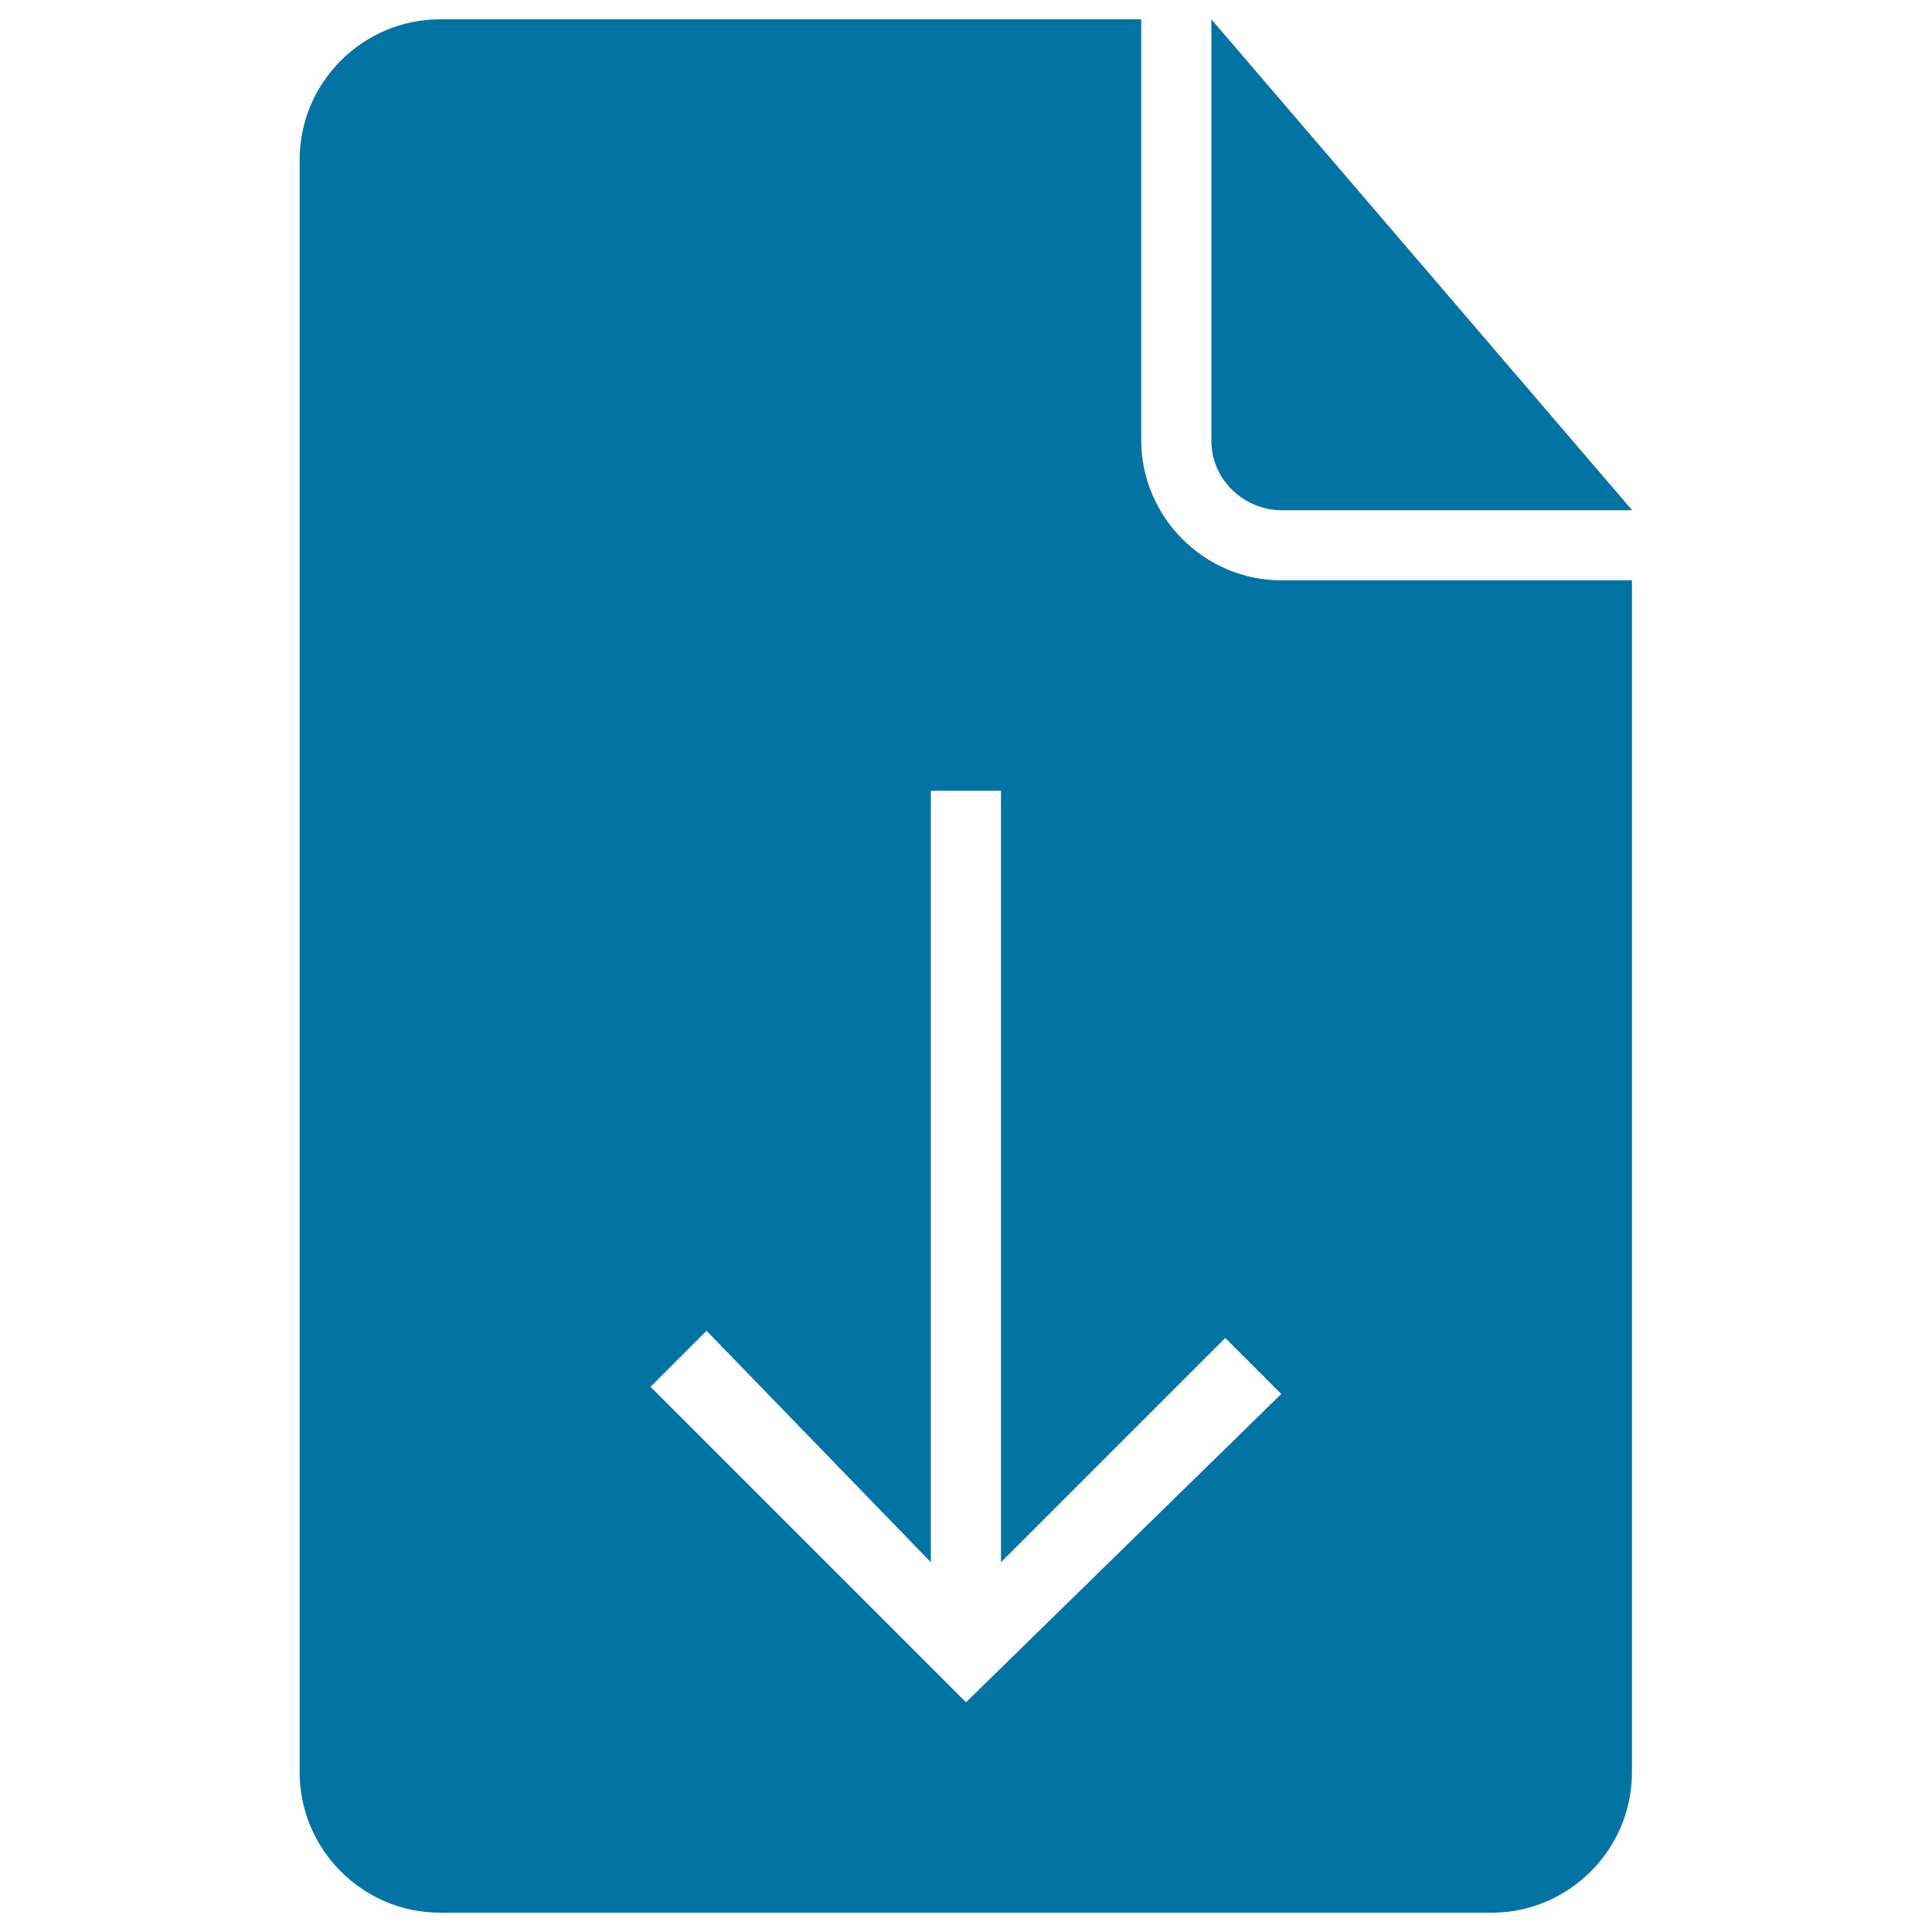
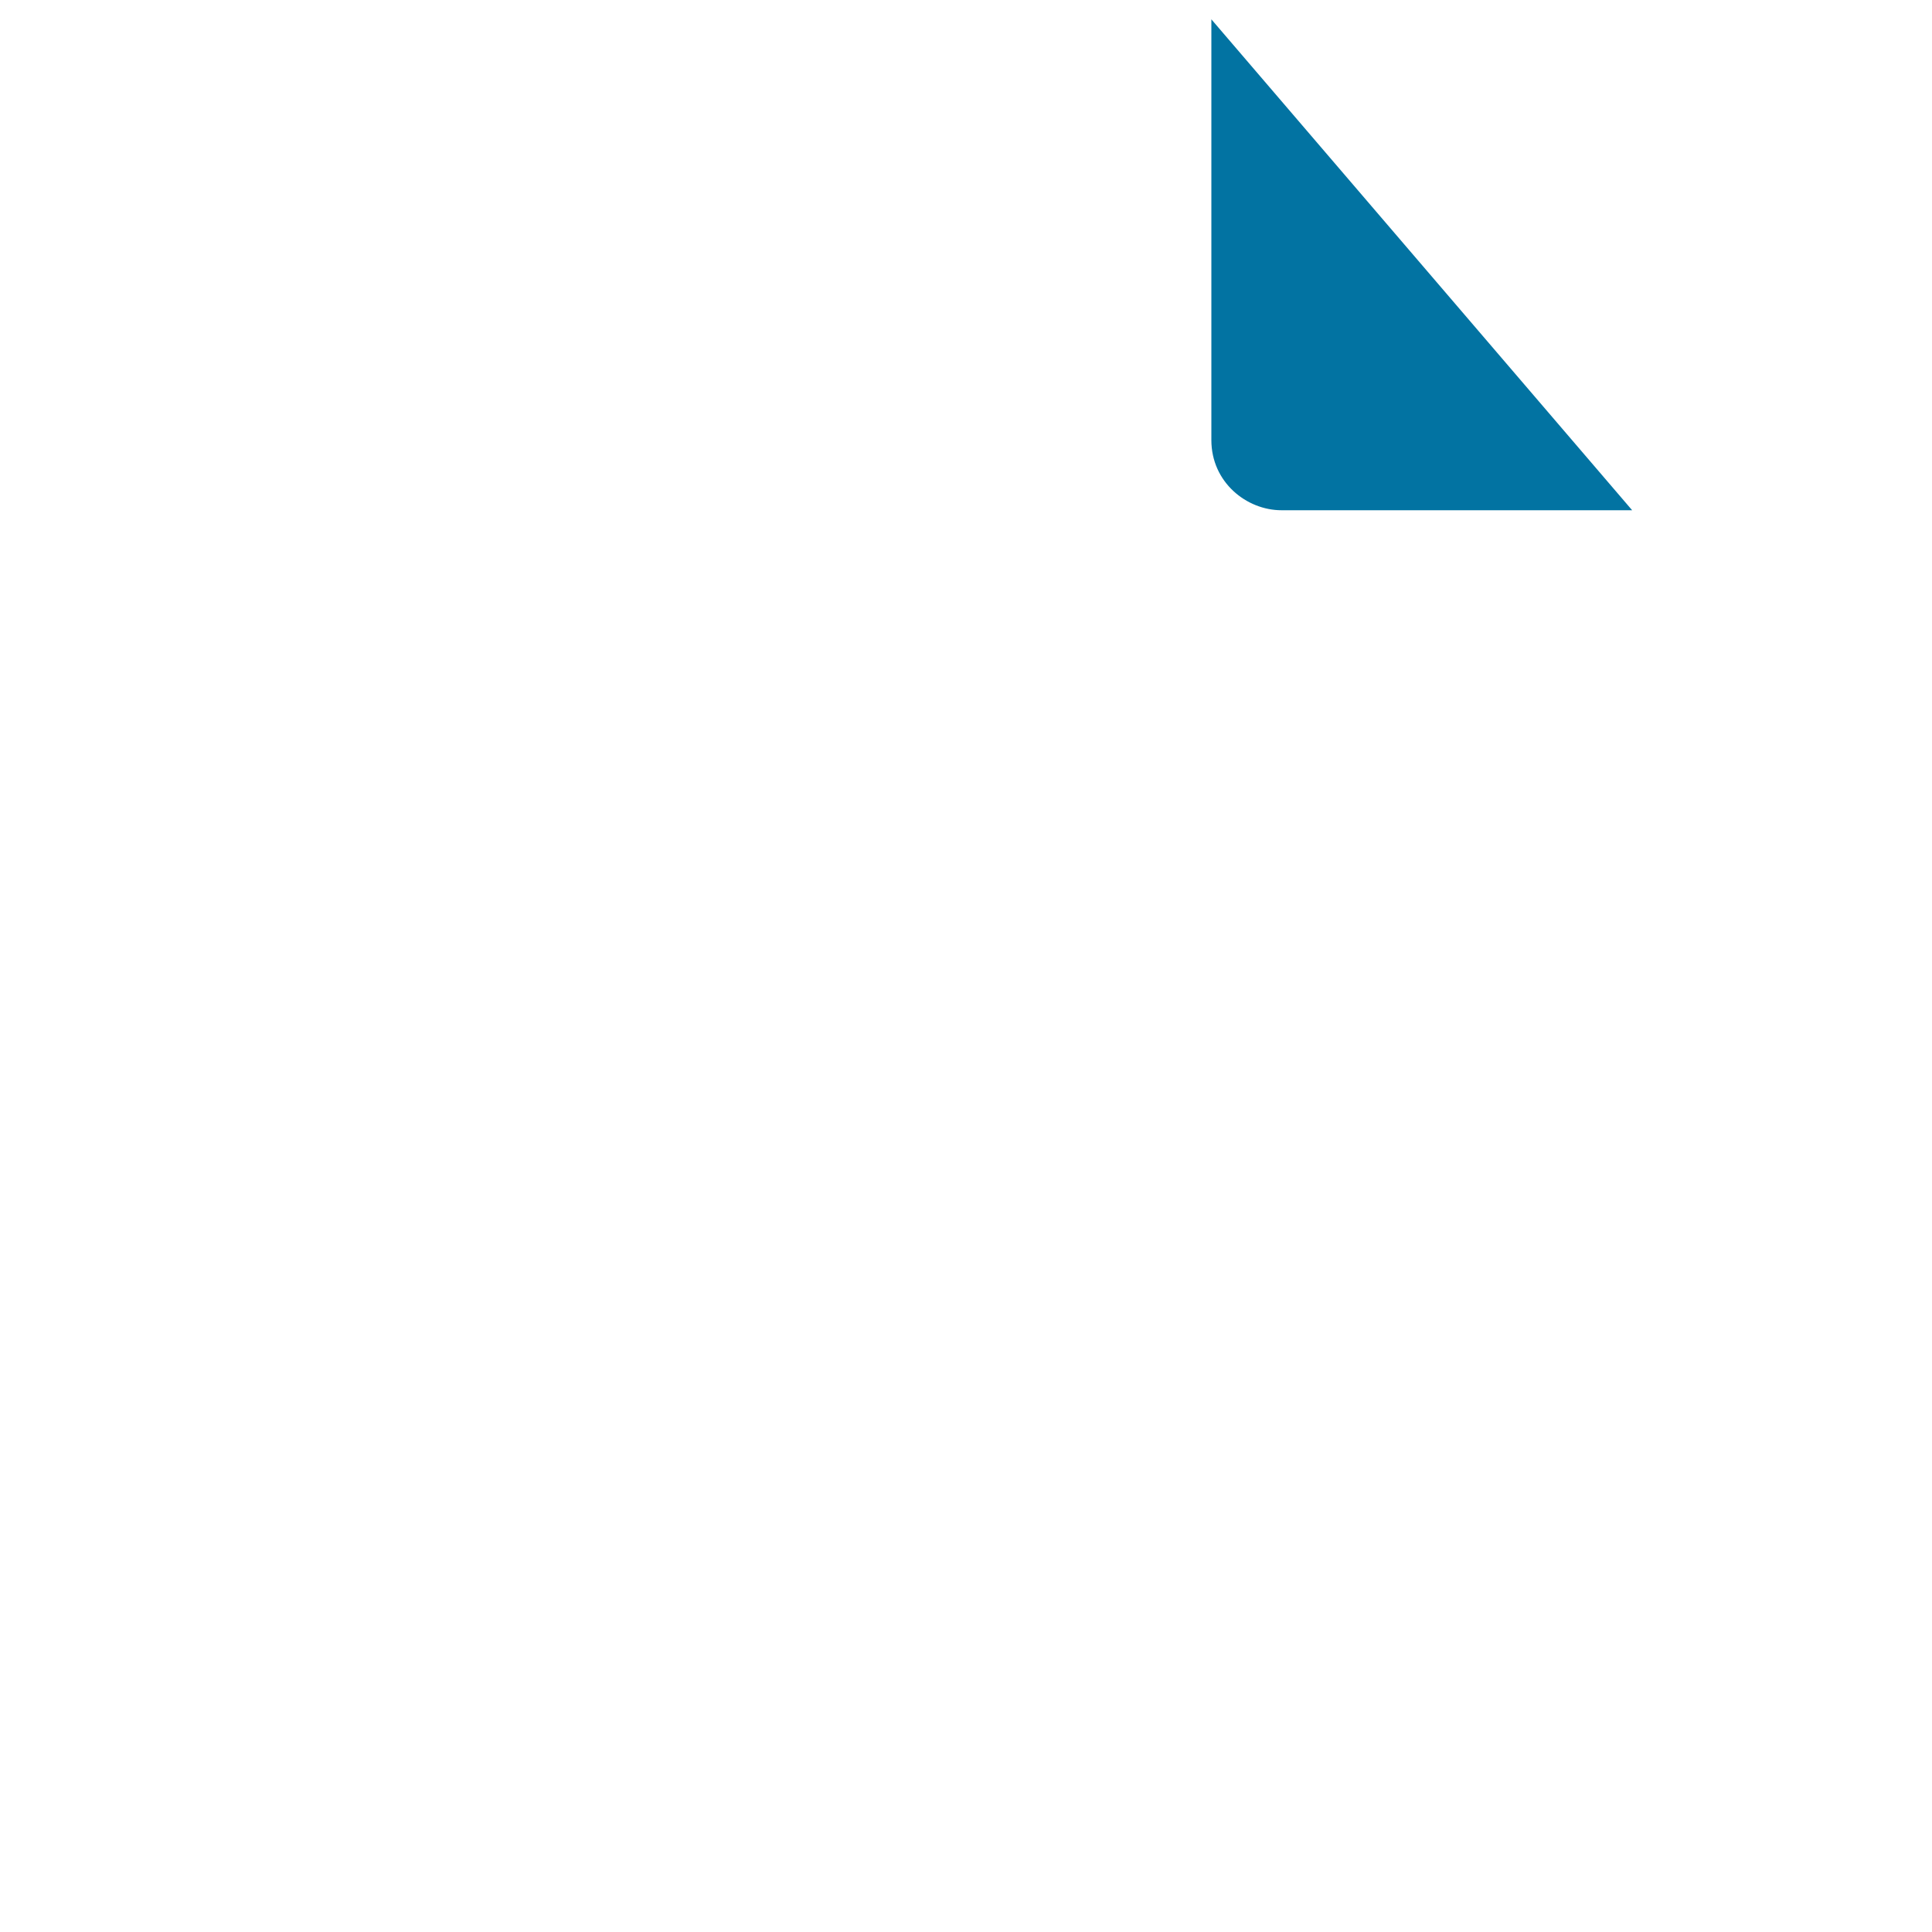
<svg xmlns="http://www.w3.org/2000/svg" viewBox="0 0 1000 1000" style="fill:#0273a2">
  <title>Document Download Black Interface Symbol Of Rounded Rectangle With Down Arrow Inside And One Folded Corner SVG icon</title>
  <g>
    <g>
-       <path d="M663.3,264.1h181.5L627,10v217.8C627,249.6,645.2,264.1,663.3,264.1z" />
-       <path d="M590.7,227.8V10h-363c-39.9,0-72.6,32.7-72.6,72.6v834.8c0,39.9,32.7,72.6,72.6,72.6h544.4c39.9,0,72.6-32.7,72.6-72.6v-617H663.3C623.4,300.4,590.7,267.7,590.7,227.8z M500,881.1L336.7,717.8l29-29l116.1,119.8V409.3h36.3v399.3l116.1-116.1l29,29L500,881.1z" />
+       <path d="M663.3,264.1h181.5L627,10v217.8C627,249.6,645.2,264.1,663.3,264.1" />
    </g>
  </g>
</svg>